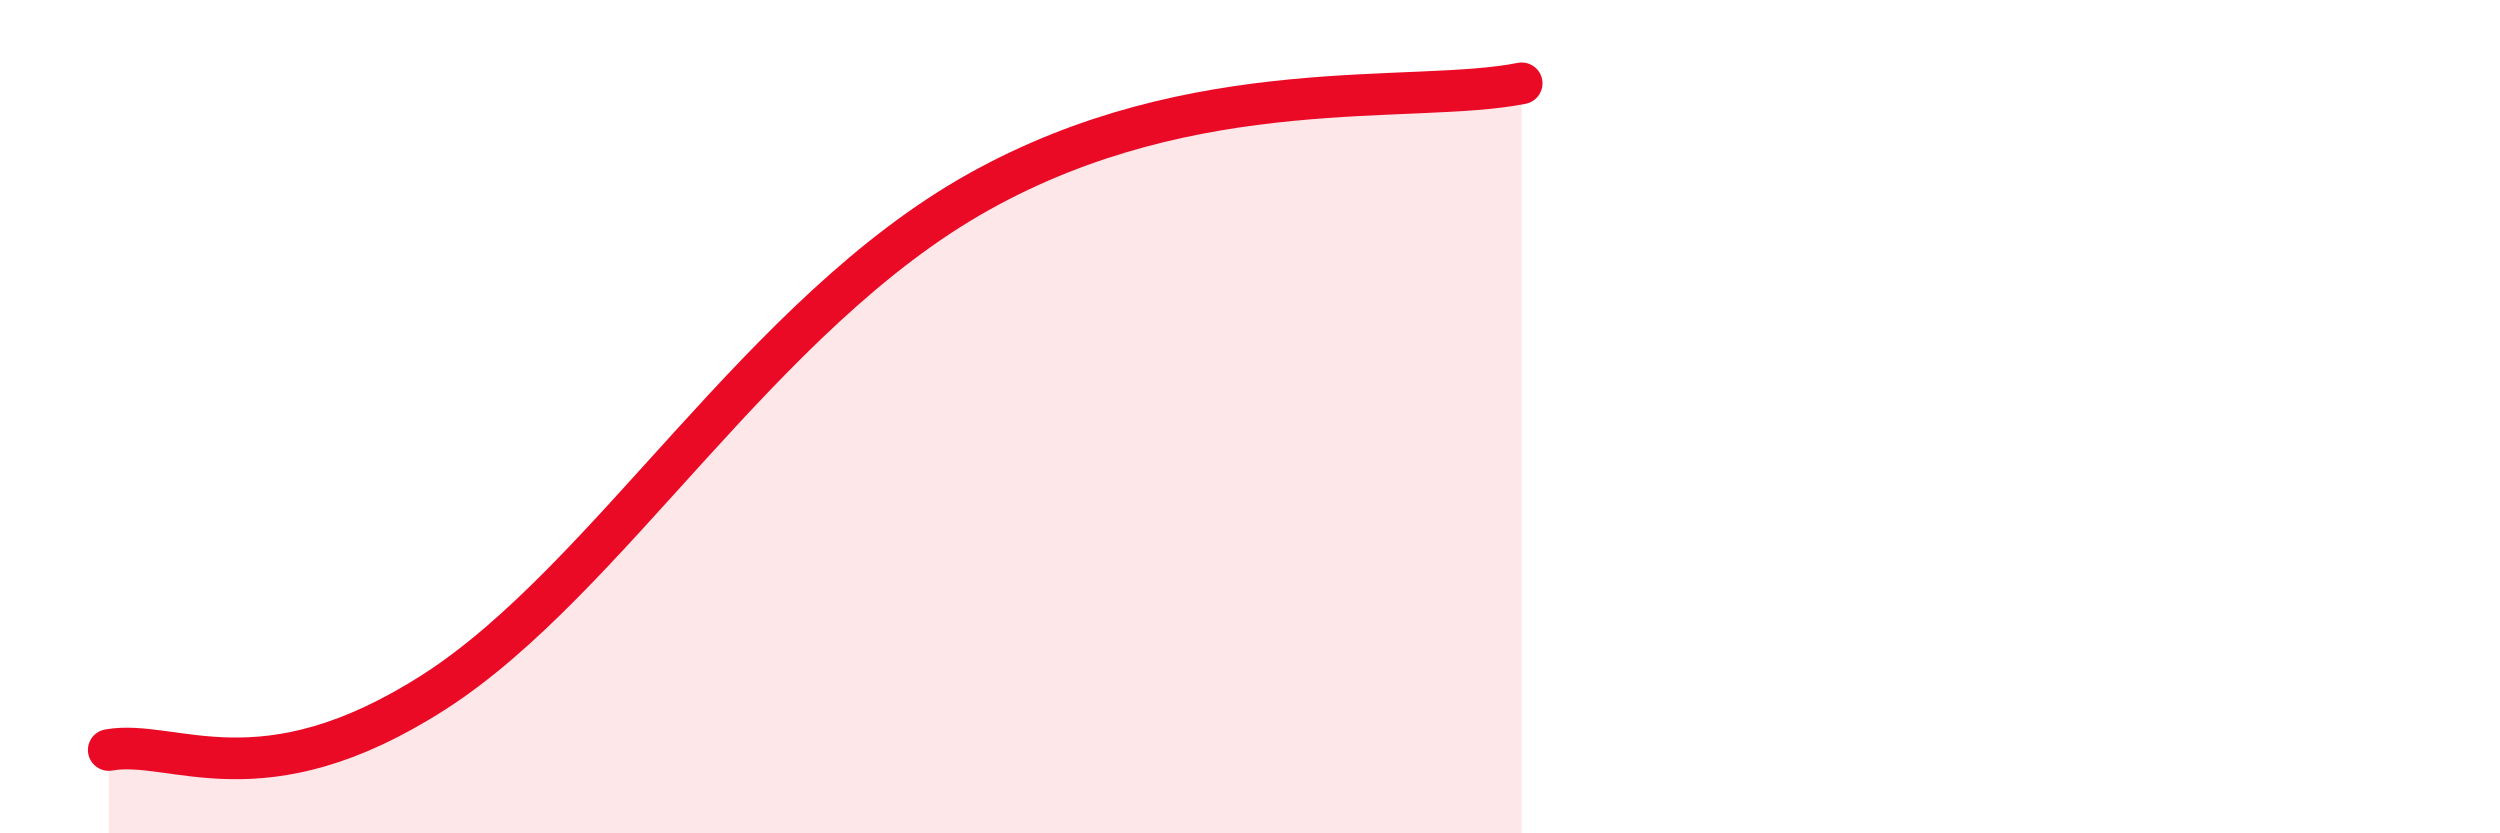
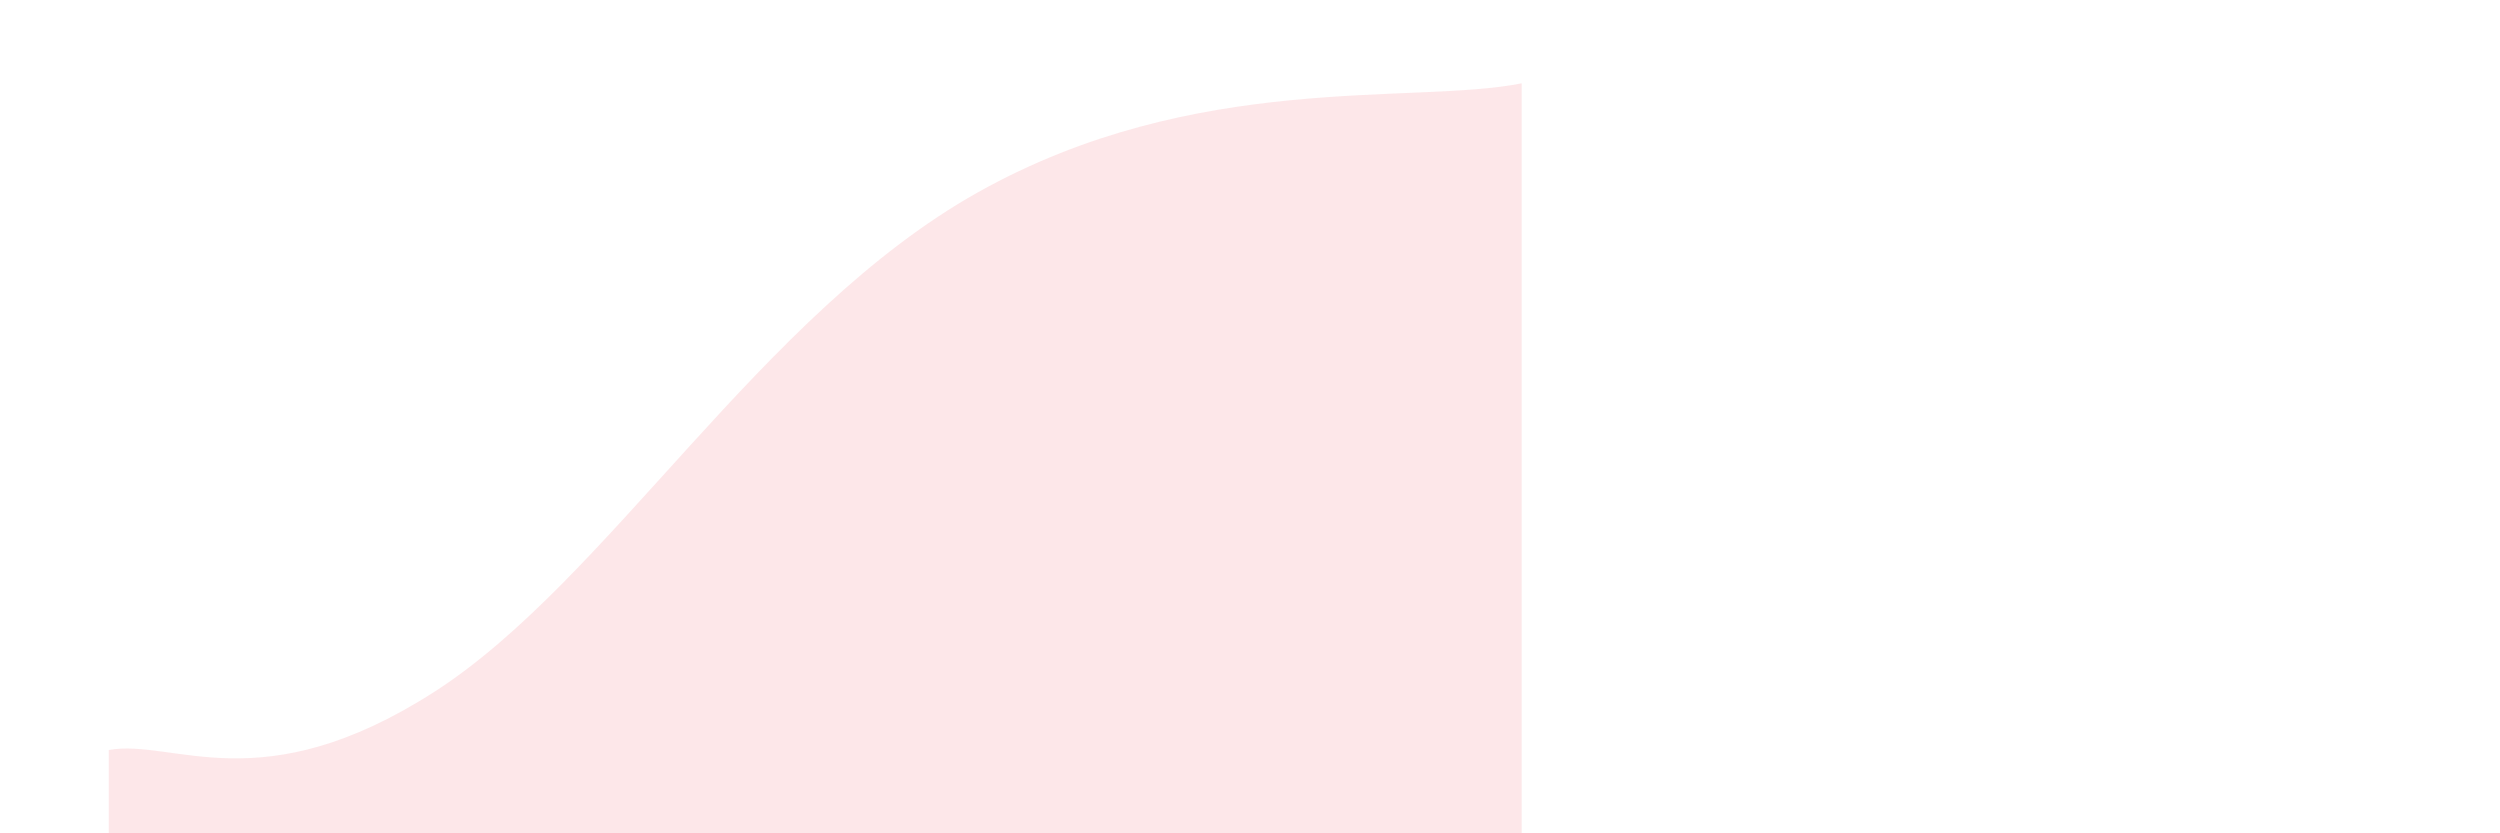
<svg xmlns="http://www.w3.org/2000/svg" width="60" height="20" viewBox="0 0 60 20">
  <path d="M 2.61,18 C 4.17,17.72 6.26,19.28 10.43,16.6 C 14.6,13.92 18.26,7.53 23.48,4.61 C 28.7,1.69 33.91,2.52 36.52,2L36.52 20L2.61 20Z" fill="#EB0A25" opacity="0.1" stroke-linecap="round" stroke-linejoin="round" />
-   <path d="M 2.61,18 C 4.17,17.72 6.26,19.28 10.43,16.6 C 14.6,13.92 18.26,7.53 23.48,4.61 C 28.7,1.69 33.91,2.52 36.52,2" stroke="#EB0A25" stroke-width="1" fill="none" stroke-linecap="round" stroke-linejoin="round" />
</svg>